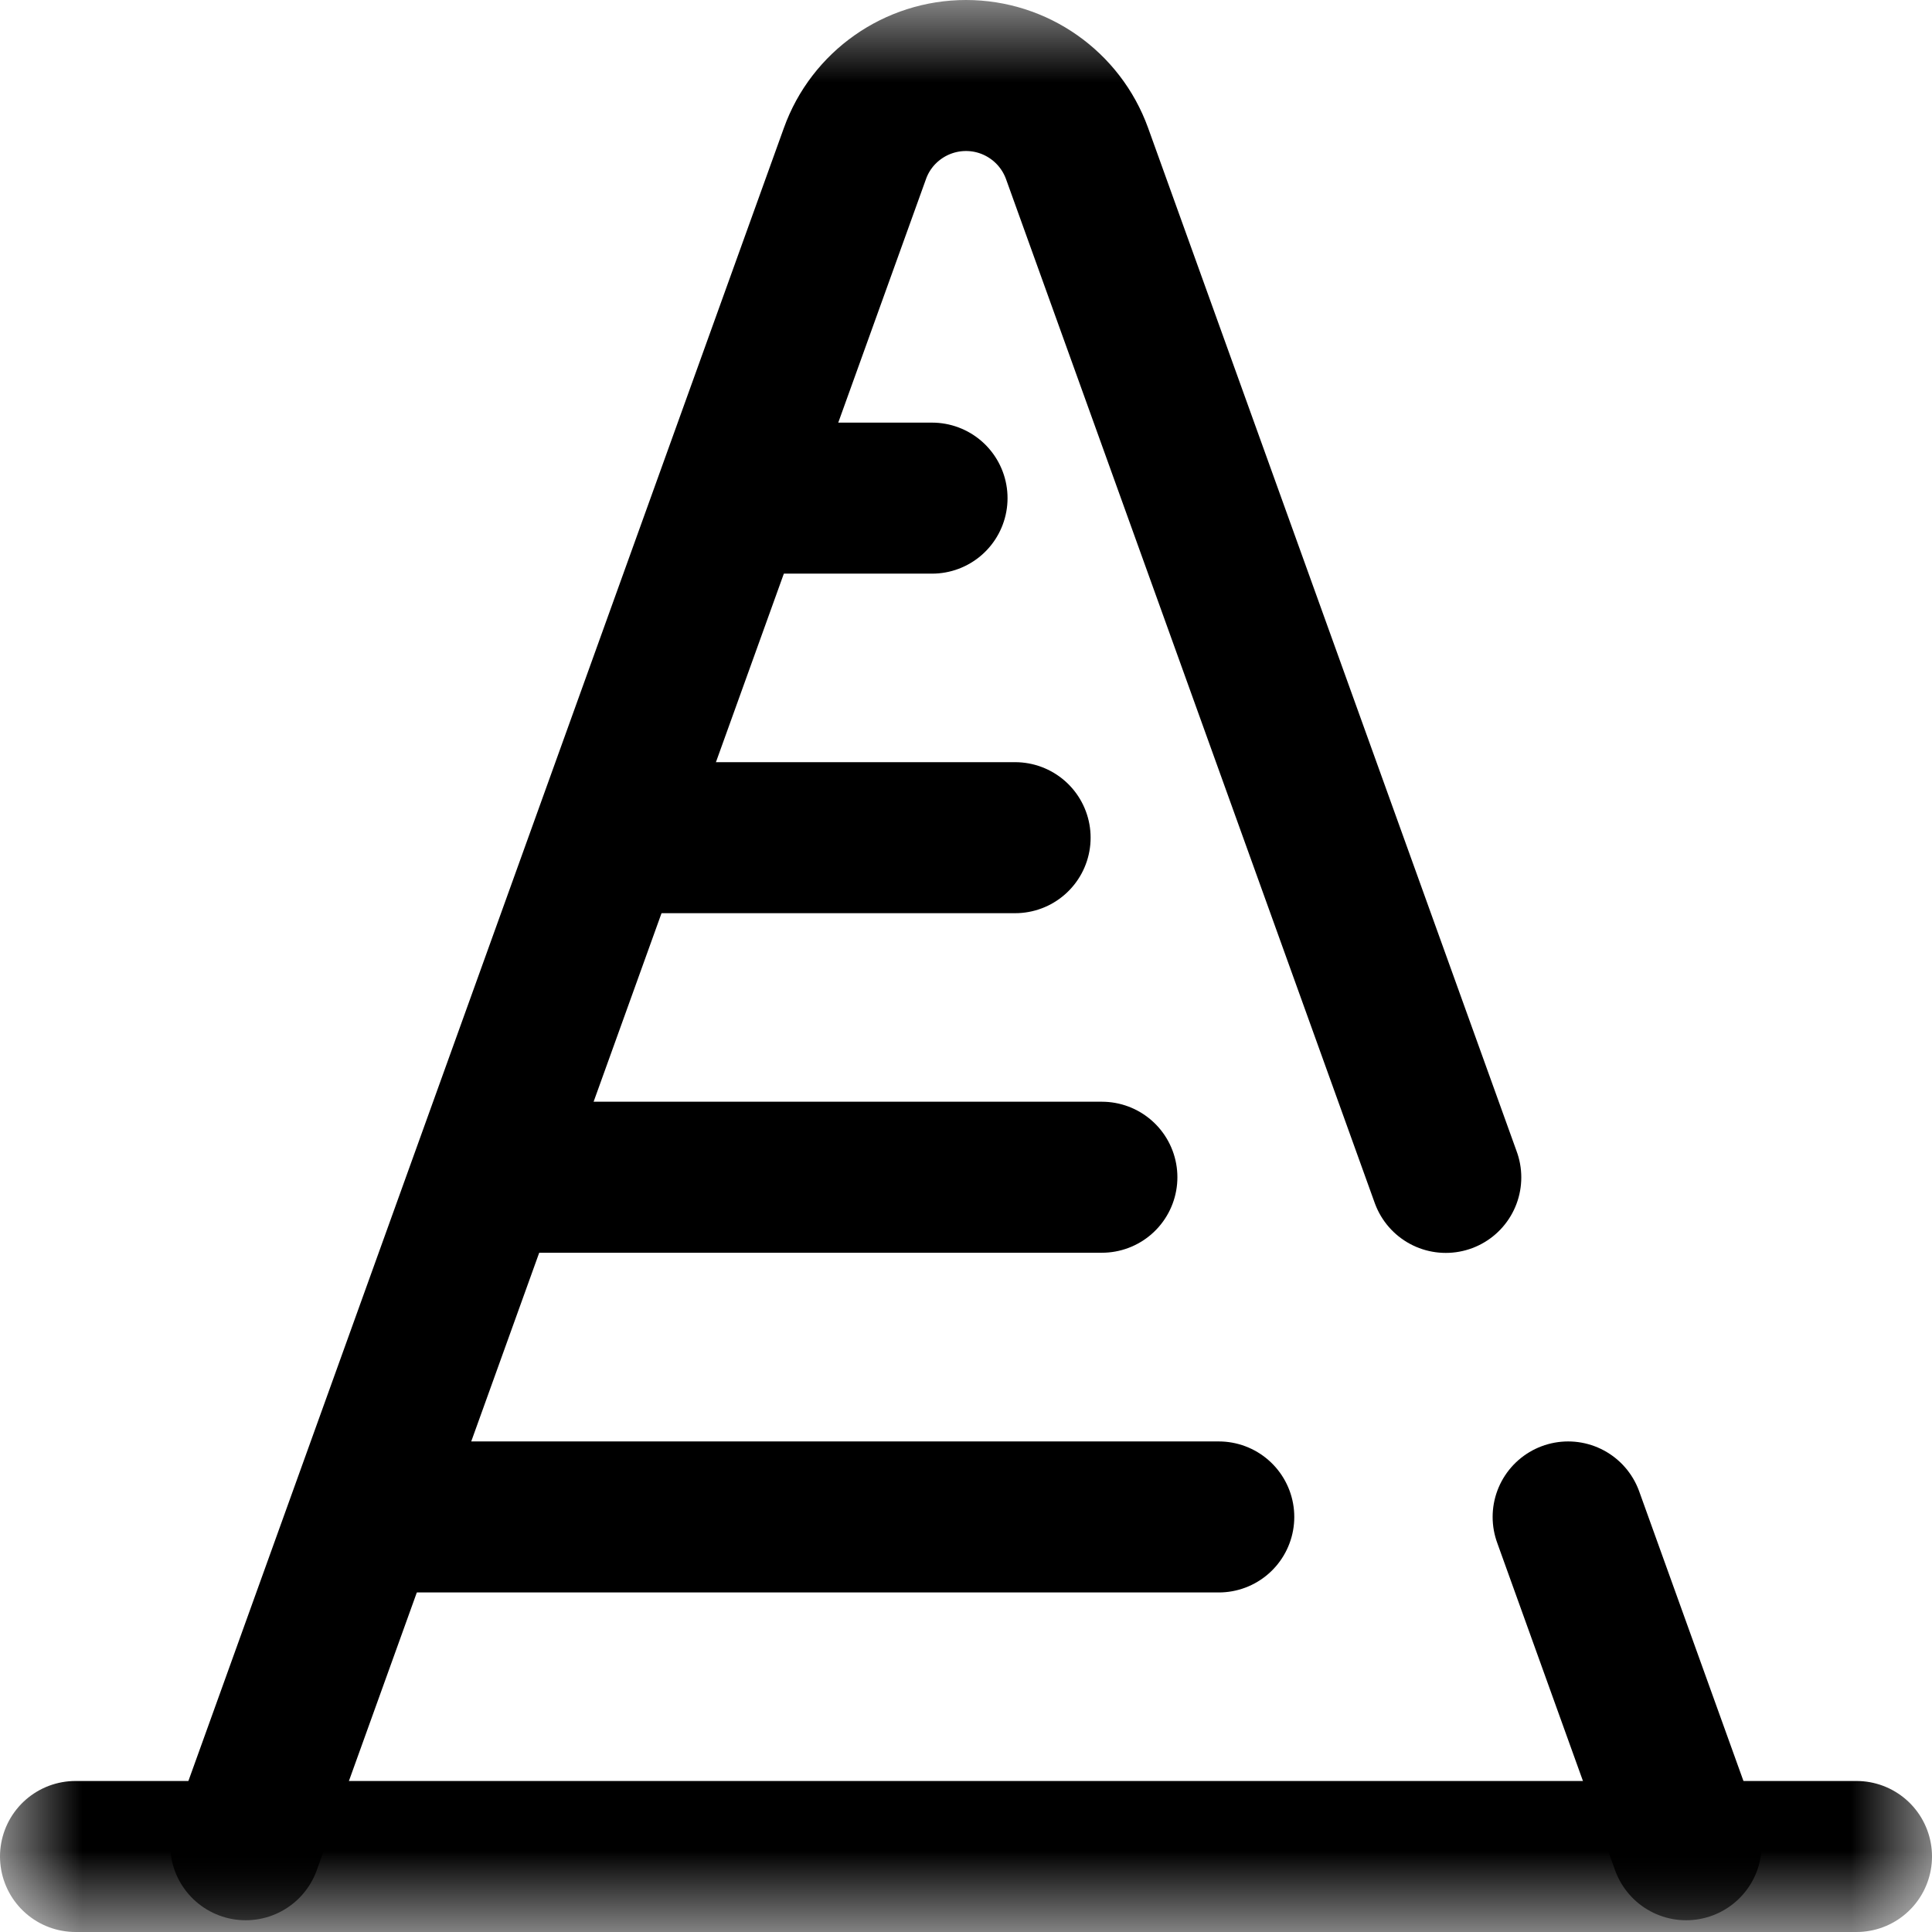
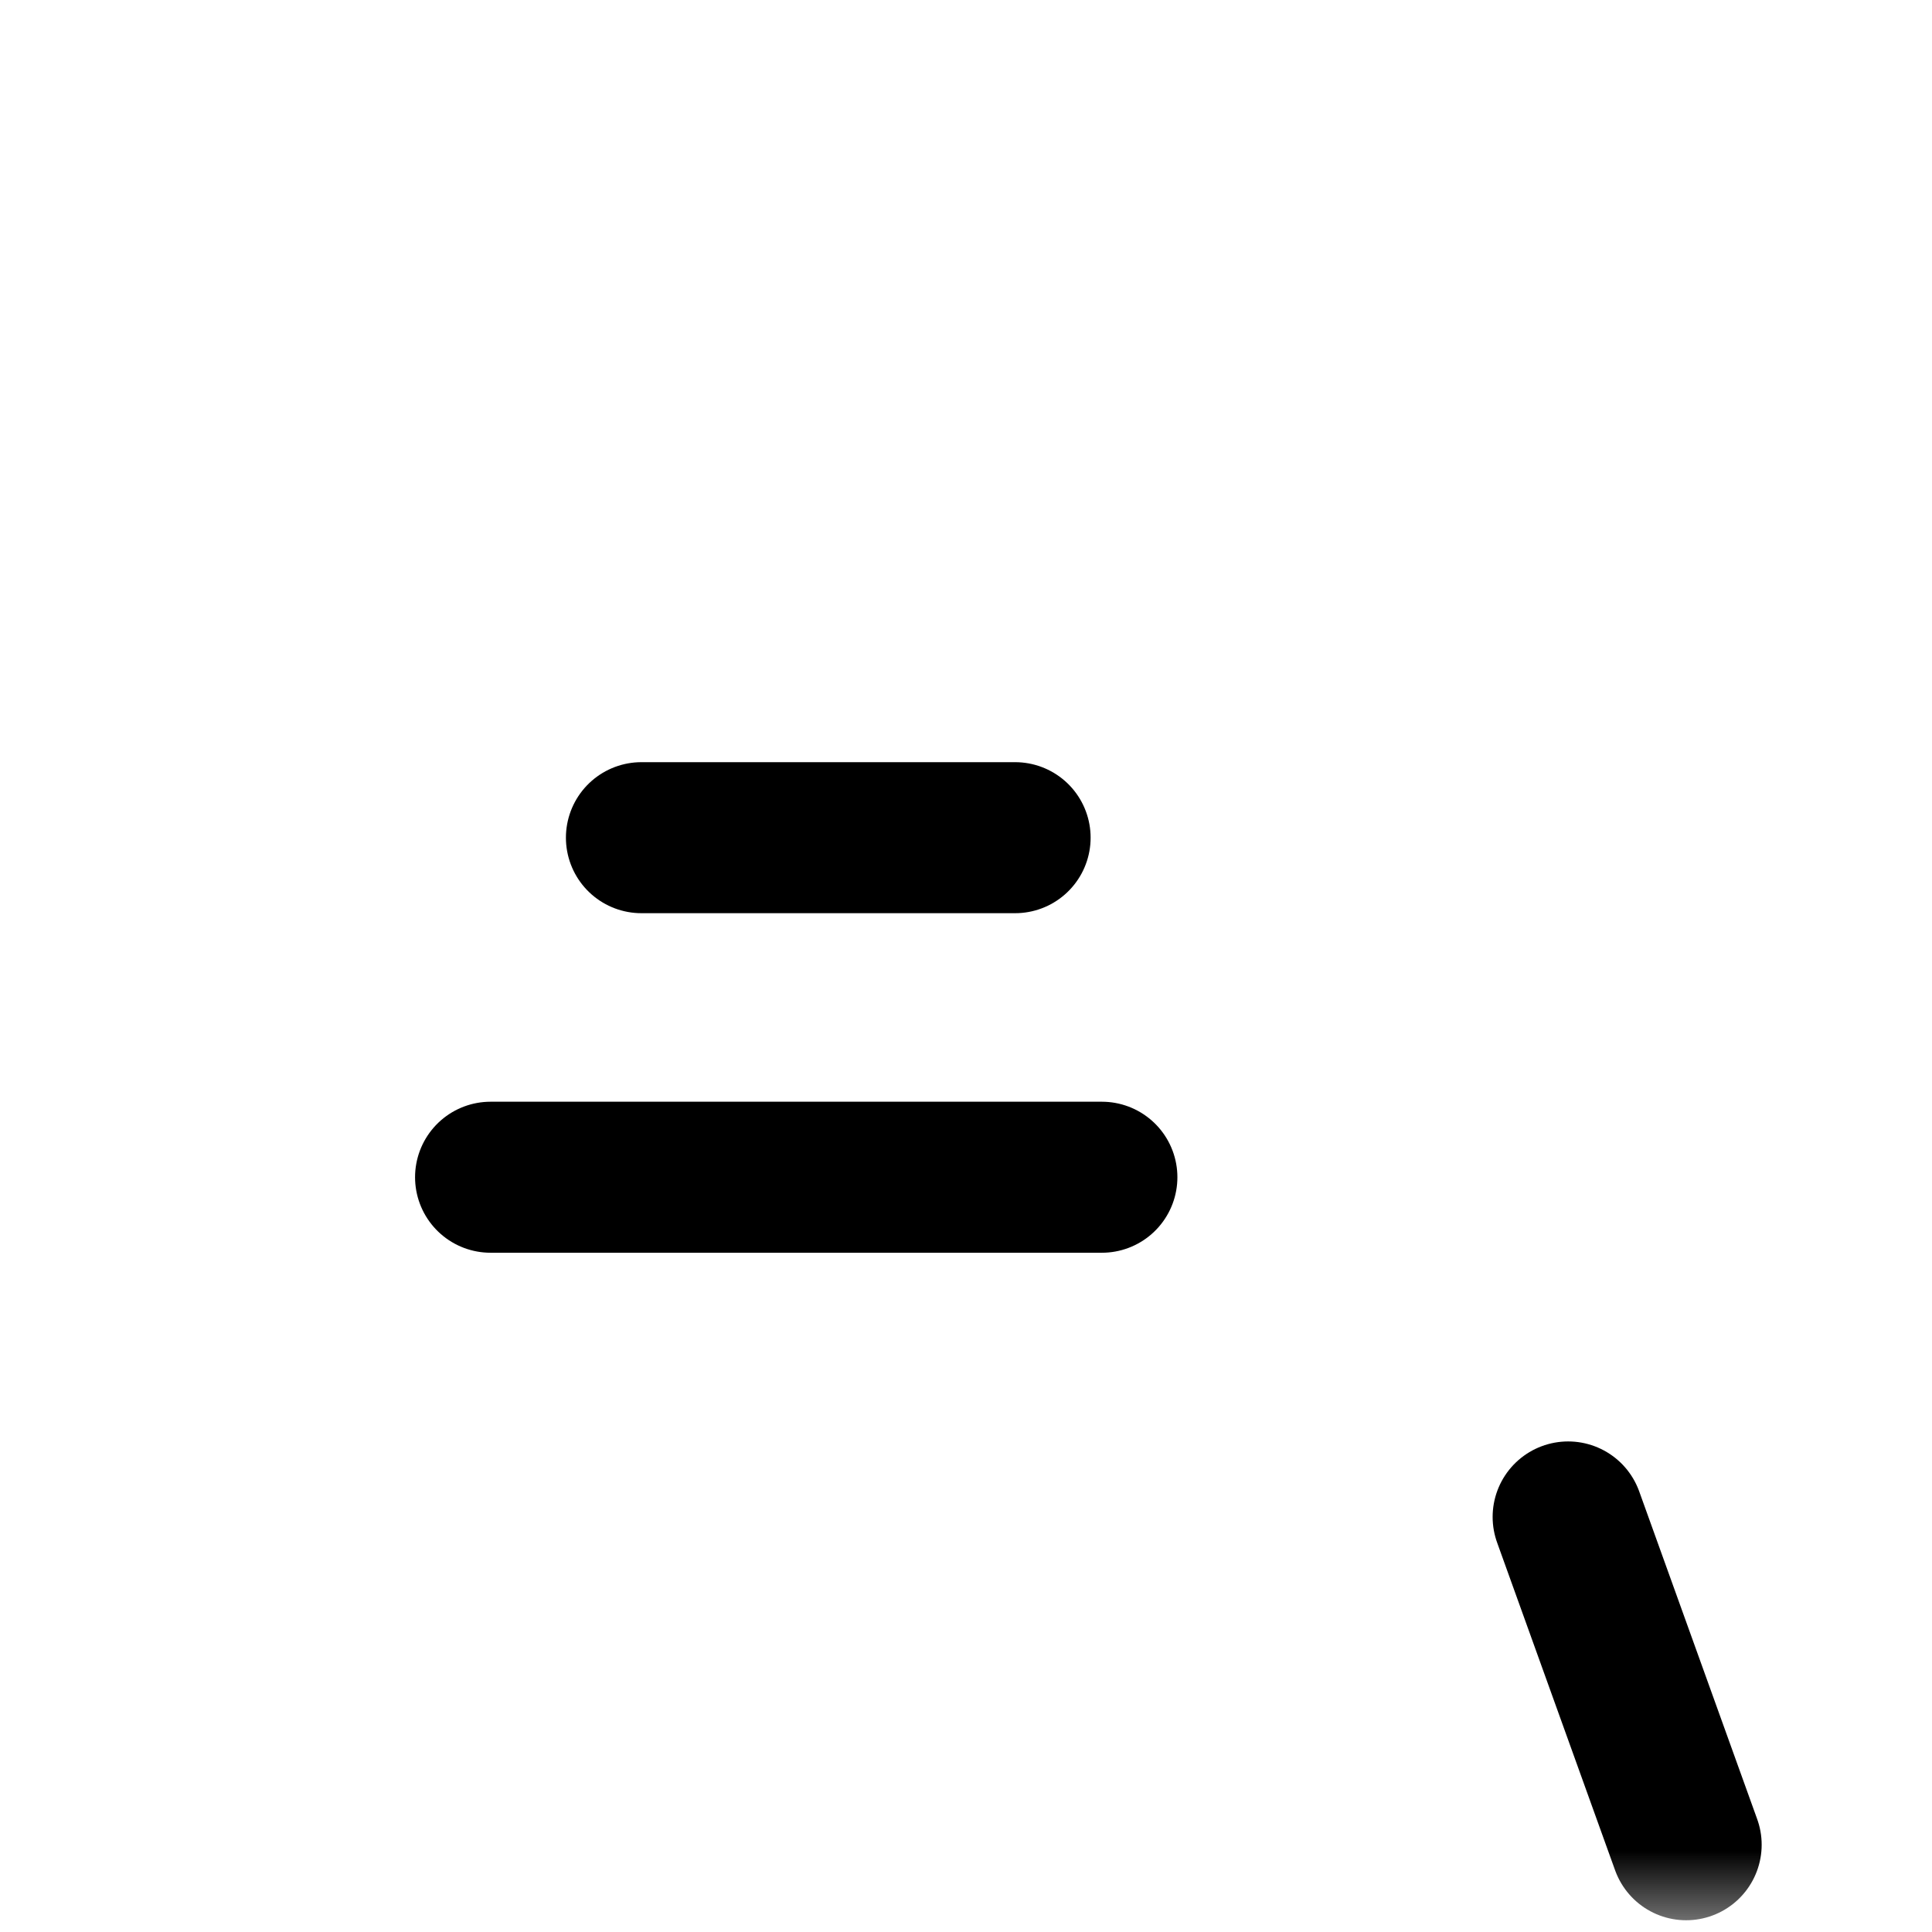
<svg xmlns="http://www.w3.org/2000/svg" width="12" height="12" viewBox="0 0 12 12" fill="none">
  <g clip-path="url(#clip0_440_221)">
    <mask id="mask0_440_221" style="mask-type:luminance" maskUnits="userSpaceOnUse" x="0" y="0" width="12" height="12">
-       <path d="M0 9.53674e-07H12V12H0V9.53674e-07Z" fill="white" />
-     </mask>
+       </mask>
    <g mask="url(#mask0_440_221)">
      <path d="M11.531 11.531H0.469" stroke="black" stroke-width="0.938" stroke-miterlimit="10" stroke-linecap="round" stroke-linejoin="round" />
    </g>
-     <path d="M7.57 9.422H2.344" stroke="black" stroke-width="0.938" stroke-miterlimit="10" stroke-linecap="round" stroke-linejoin="round" />
    <path d="M6.844 7.312H3.047" stroke="black" stroke-width="0.938" stroke-miterlimit="10" stroke-linecap="round" stroke-linejoin="round" />
    <path d="M6.305 5.203H3.984" stroke="black" stroke-width="0.938" stroke-miterlimit="10" stroke-linecap="round" stroke-linejoin="round" />
-     <path d="M5.789 3.094H4.688" stroke="black" stroke-width="0.938" stroke-miterlimit="10" stroke-linecap="round" stroke-linejoin="round" />
    <mask id="mask1_440_221" style="mask-type:luminance" maskUnits="userSpaceOnUse" x="0" y="0" width="12" height="12">
      <path d="M0 9.53674e-07H12V12H0V9.53674e-07Z" fill="white" />
    </mask>
    <g mask="url(#mask1_440_221)">
      <path d="M9.74 9.422L10.473 11.458" stroke="black" stroke-width="0.938" stroke-miterlimit="10" stroke-linecap="round" stroke-linejoin="round" />
-       <path d="M1.526 11.458L5.31 0.954C5.414 0.663 5.691 0.469 6 0.469C6.309 0.469 6.585 0.663 6.69 0.954L8.98 7.313" stroke="black" stroke-width="0.938" stroke-miterlimit="10" stroke-linecap="round" stroke-linejoin="round" />
    </g>
  </g>
  <defs>
    <clipPath id="clip0_440_221">
      <rect width="12" height="12" fill="white" />
    </clipPath>
  </defs>
</svg>